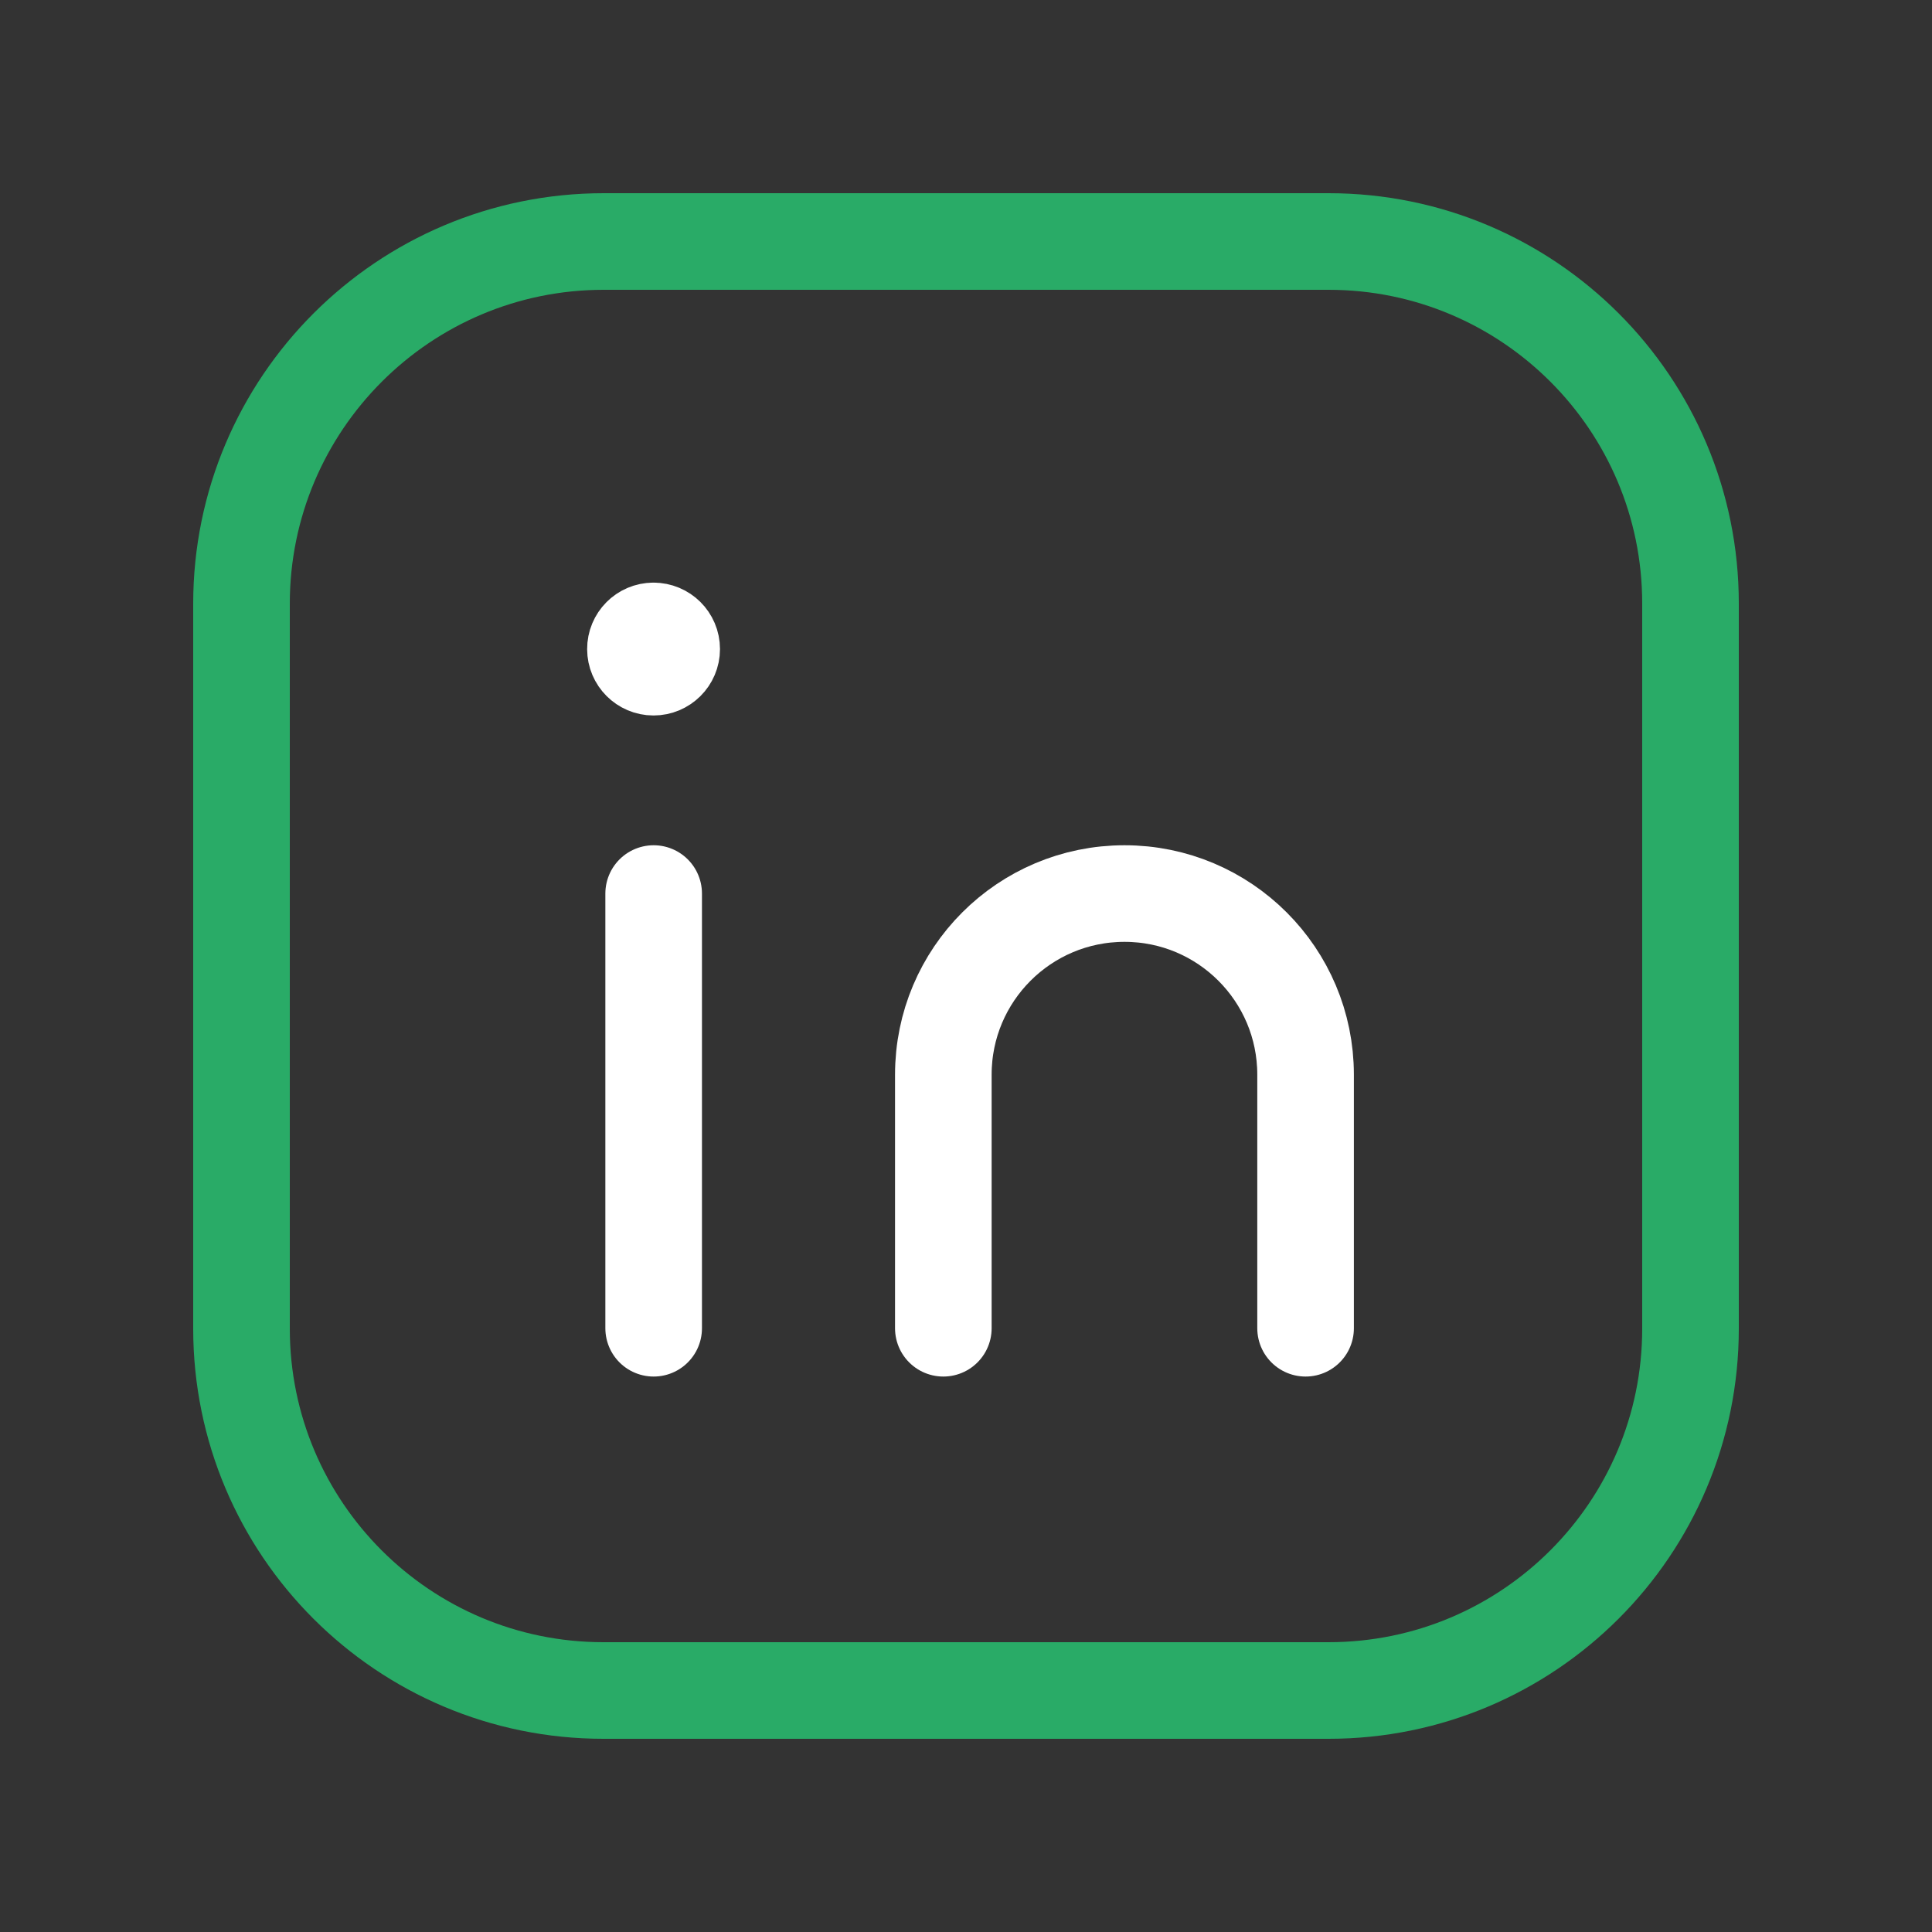
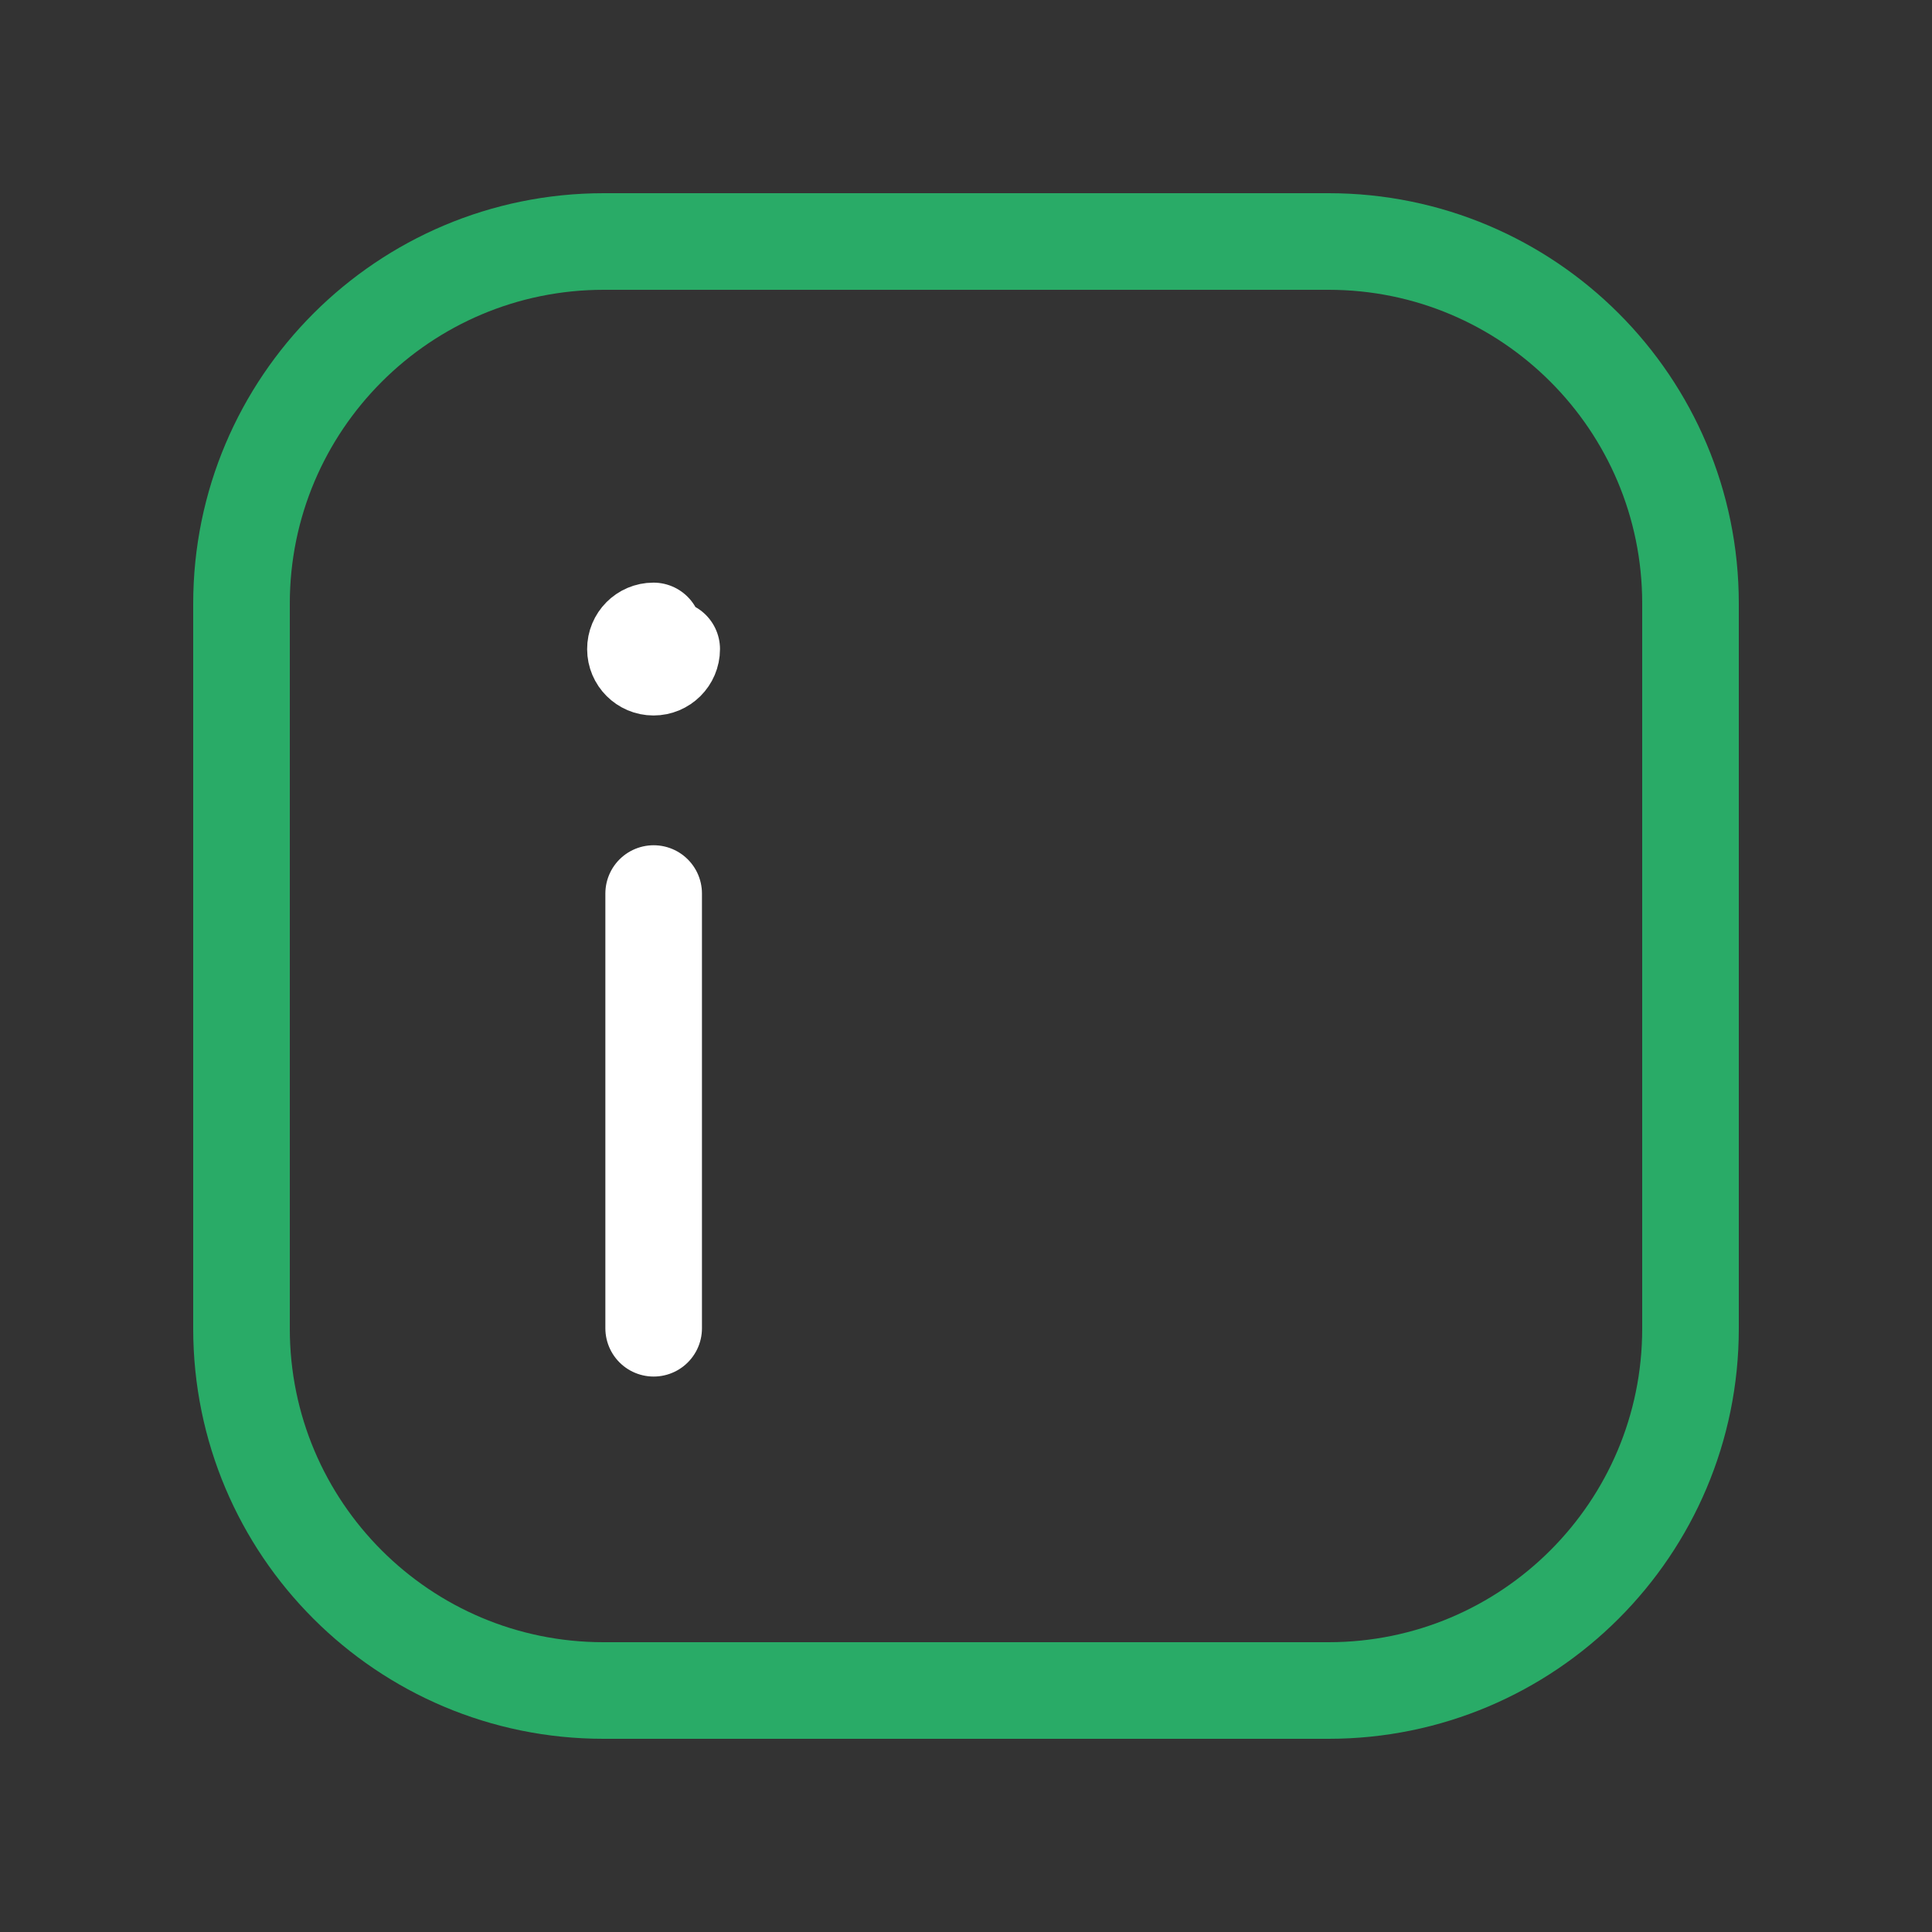
<svg xmlns="http://www.w3.org/2000/svg" width="30" height="30" viewBox="0 0 30 30" fill="none">
  <rect x="0" y="0" width="30" height="30" fill="#333333" stroke="none" />
  <path fill-rule="evenodd" clip-rule="evenodd" d="M9.375 3.75H20.63C23.734 3.75 26.25 6.266 26.25 9.37V20.631C26.25 23.734 23.734 26.25 20.63 26.25H9.37C6.266 26.25 3.75 23.734 3.75 20.63V9.375C3.75 6.269 6.269 3.75 9.375 3.75V3.75Z" stroke="#29AB67" stroke-width="1.5" stroke-linecap="round" stroke-linejoin="round" />
  <path d="M10.15 13.875V20.625" stroke="white" stroke-width="1.5" stroke-linecap="round" stroke-linejoin="round" />
-   <path d="M14.648 20.625V16.688C14.648 15.134 15.907 13.875 17.461 13.875V13.875C19.015 13.875 20.273 15.134 20.273 16.688V20.625" stroke="white" stroke-width="1.5" stroke-linecap="round" stroke-linejoin="round" />
-   <path d="M10.147 9.797C9.992 9.797 9.866 9.924 9.867 10.079C9.867 10.234 9.993 10.36 10.148 10.36C10.303 10.36 10.43 10.234 10.43 10.079C10.43 9.922 10.303 9.797 10.147 9.797" stroke="white" stroke-width="1.5" stroke-linecap="round" stroke-linejoin="round" />
+   <path d="M10.147 9.797C9.992 9.797 9.866 9.924 9.867 10.079C9.867 10.234 9.993 10.36 10.148 10.36C10.303 10.36 10.43 10.234 10.43 10.079" stroke="white" stroke-width="1.5" stroke-linecap="round" stroke-linejoin="round" />
</svg>